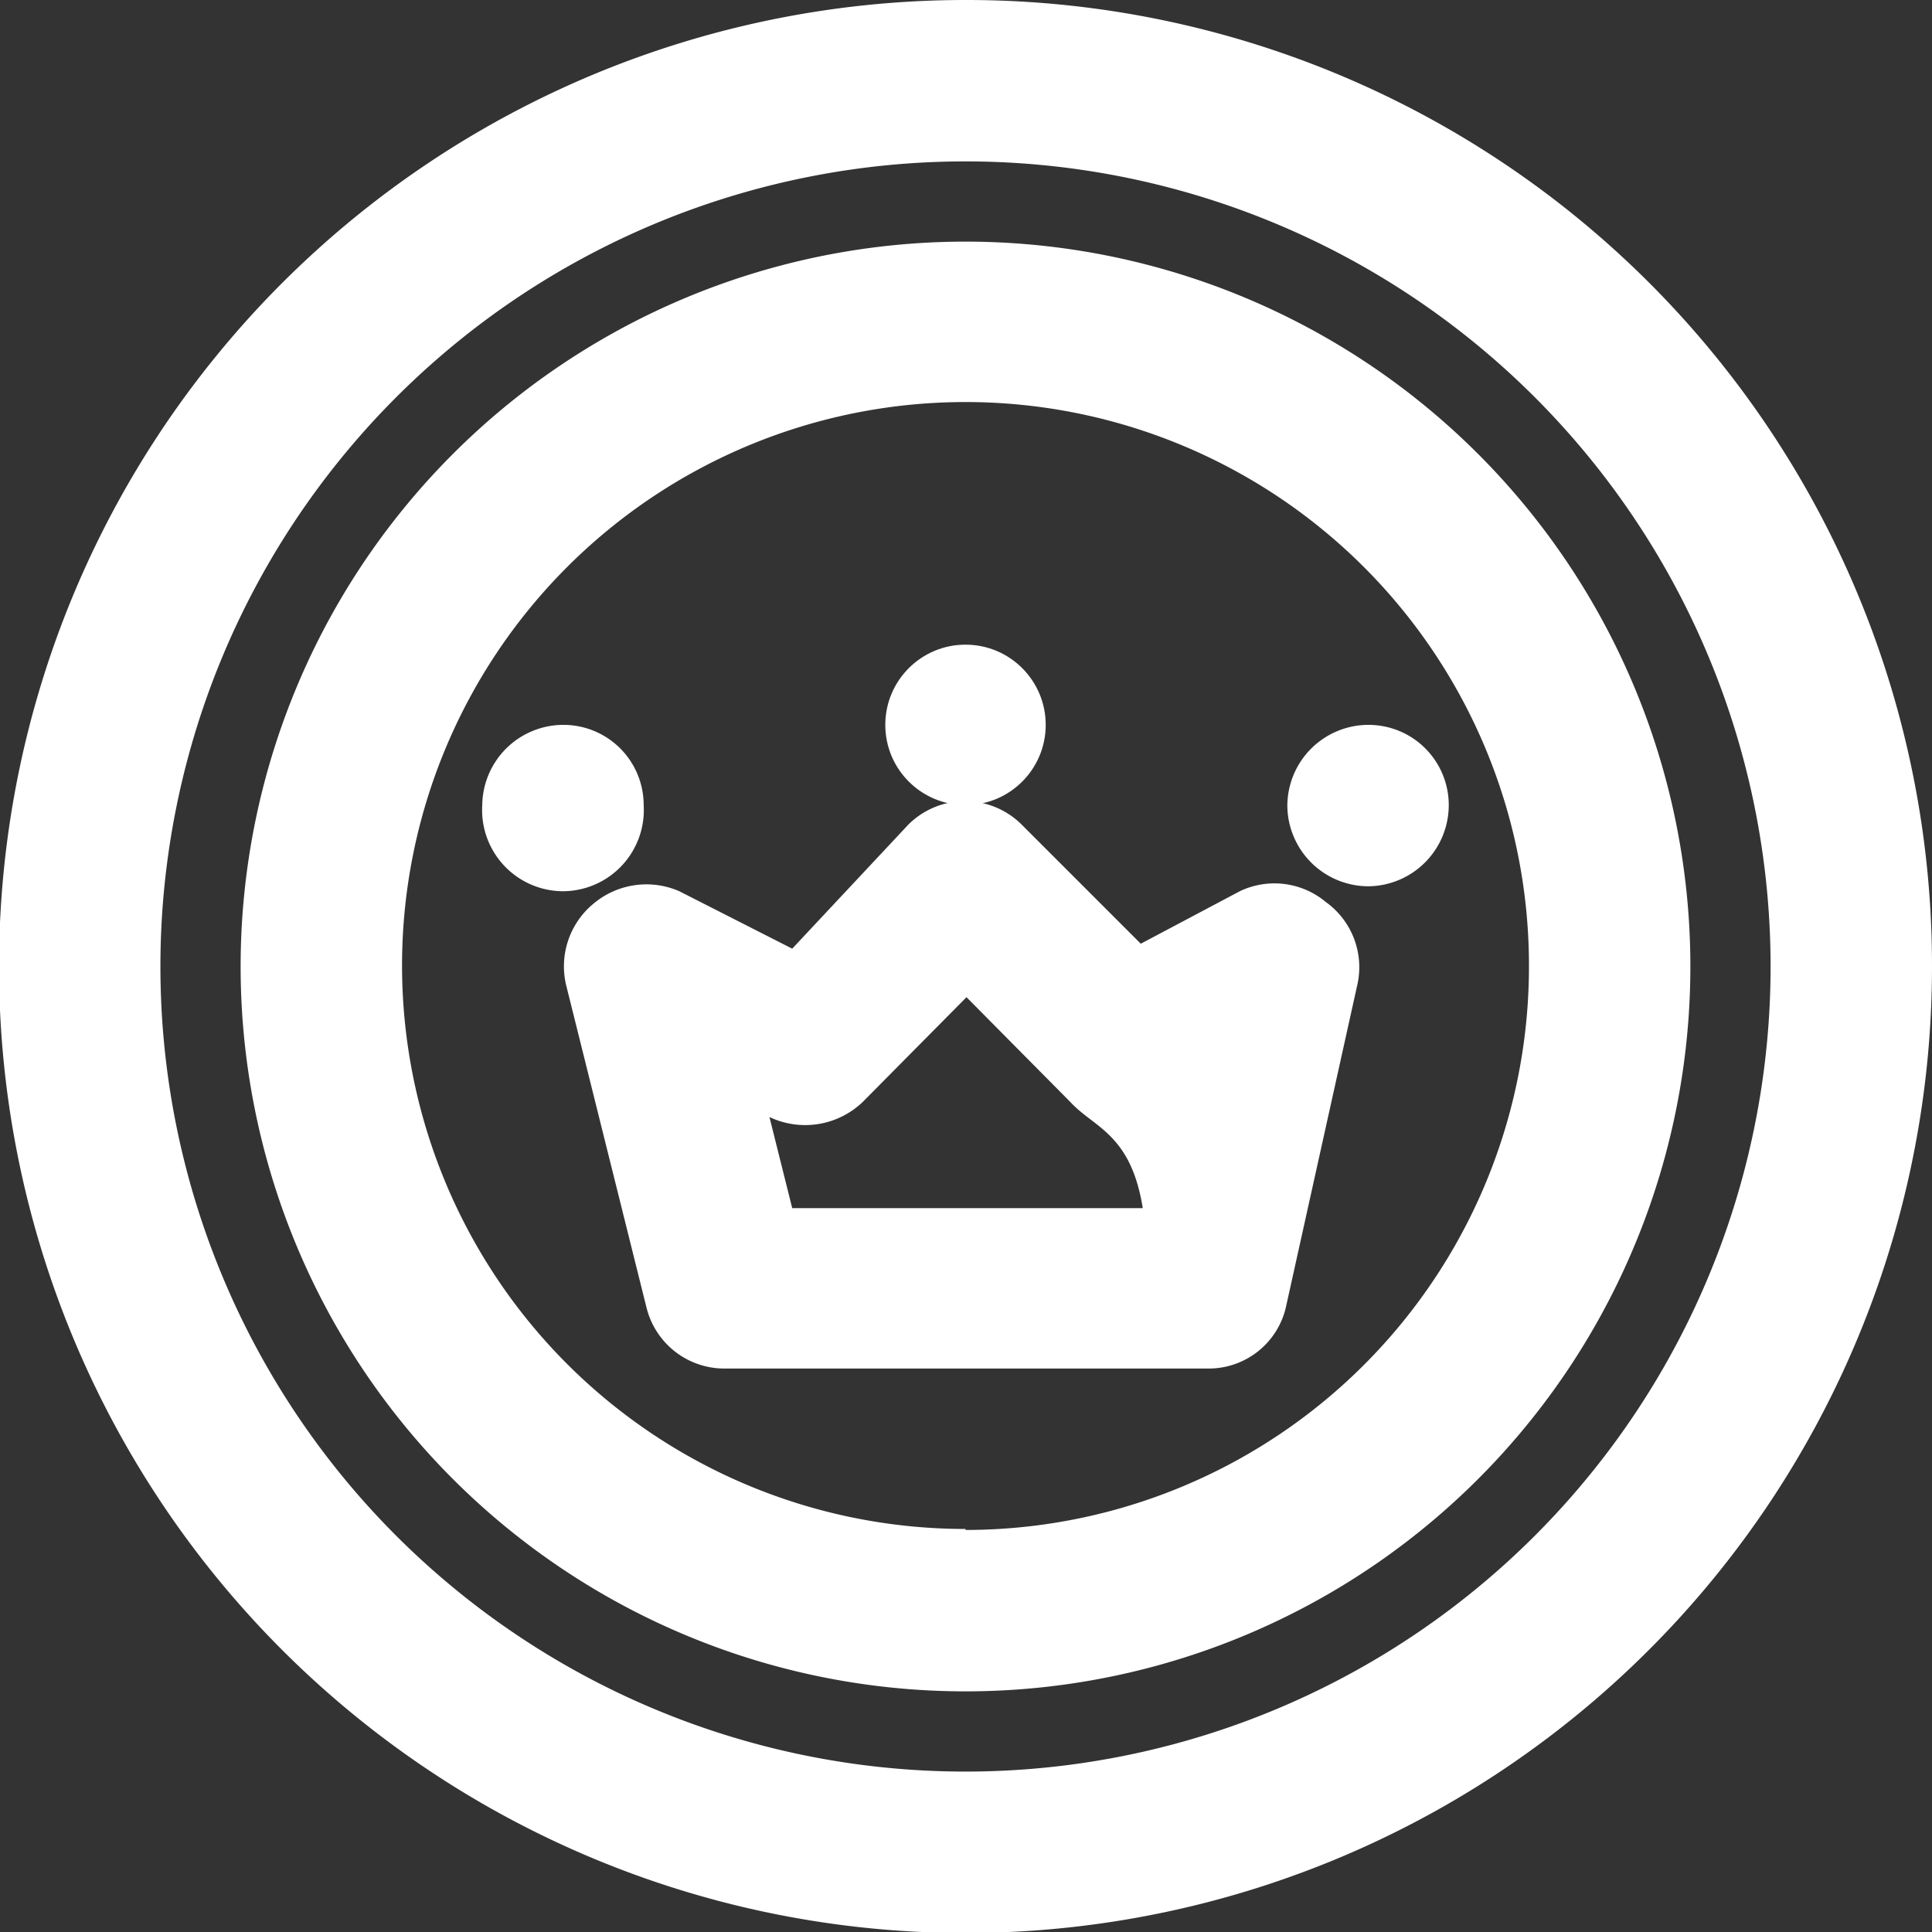
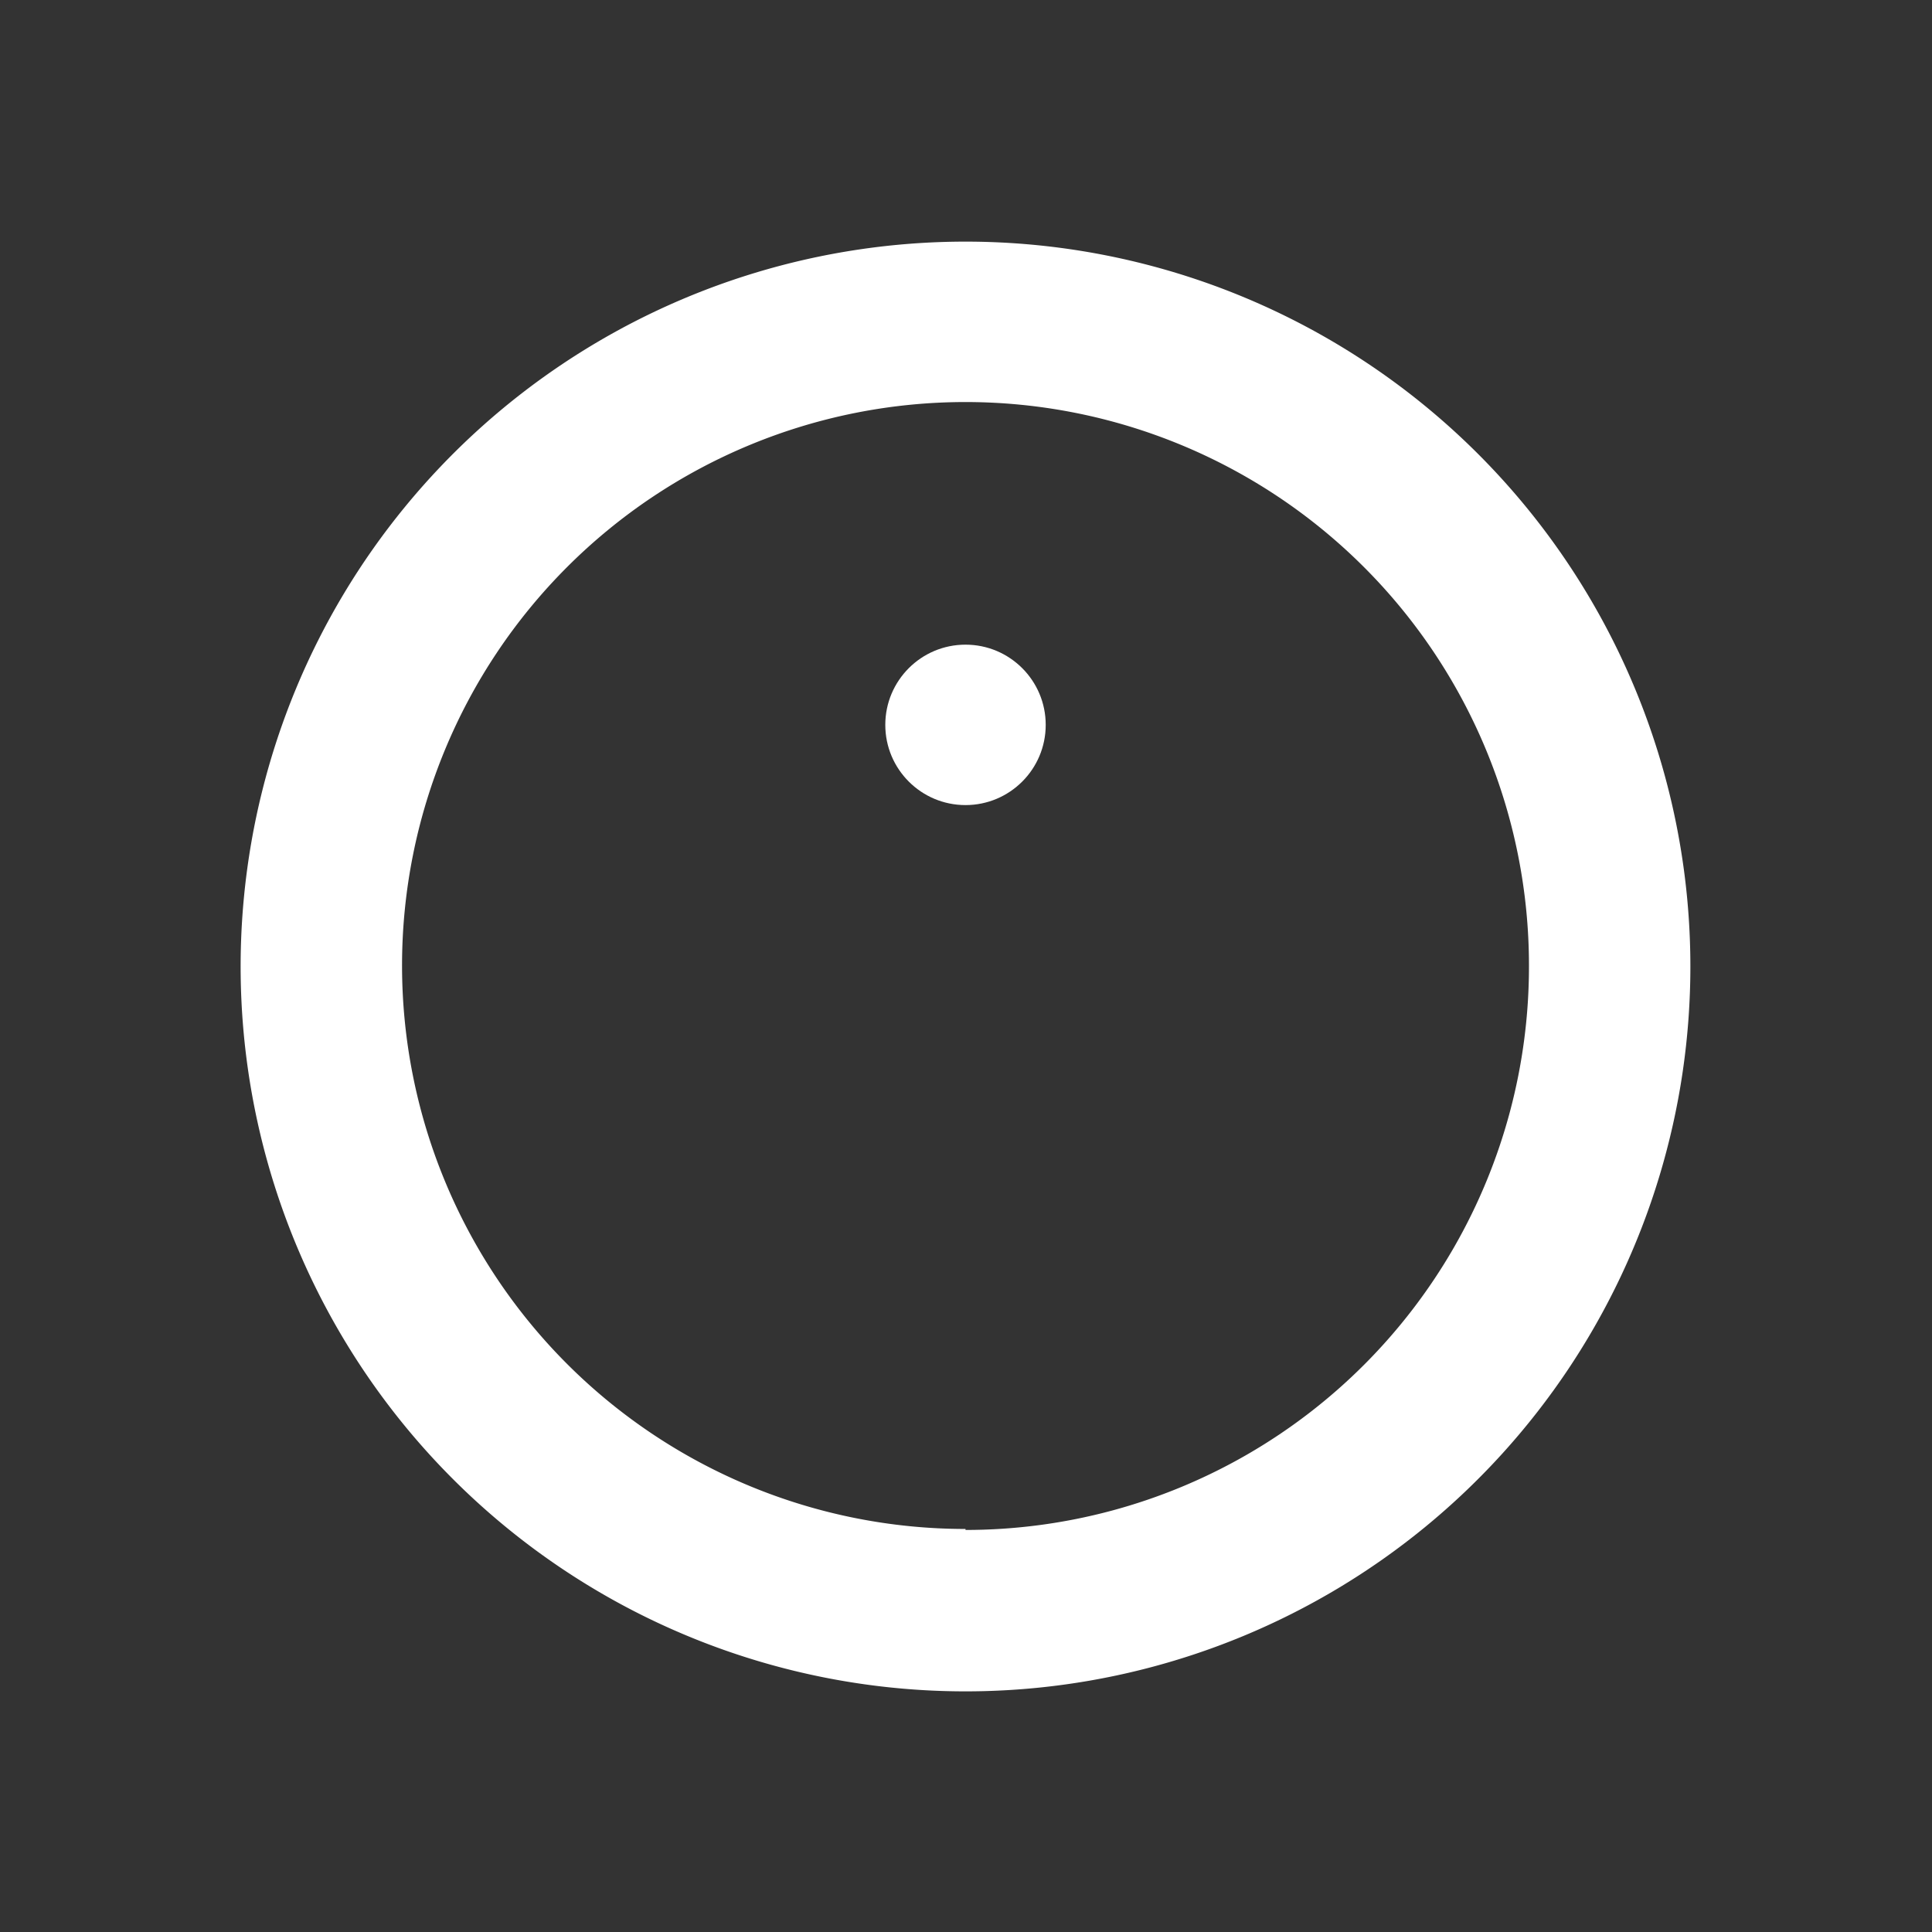
<svg xmlns="http://www.w3.org/2000/svg" viewBox="0 0 19.51 19.51">
  <rect x="0" y="0" width="19.51" height="19.51" fill="#333333" stroke="none" />
  <defs>
    <style>.cls-1,.cls-2{fill:#fff;}.cls-1{fill-rule:evenodd;}</style>
  </defs>
  <title>Asset 15</title>
  <g id="Layer_2" data-name="Layer 2">
    <g id="Layer_1-2" data-name="Layer 1">
-       <path class="cls-1" d="M9.75,0a9.76,9.76,0,1,0,9.76,9.76A9.75,9.75,0,0,0,9.75,0Zm0,17.89a8.13,8.13,0,1,1,8.13-8.13A8.13,8.13,0,0,1,9.75,17.89Z" />
-       <path class="cls-1" d="M9.75,2.44a7.32,7.32,0,1,0,7.32,7.32A7.32,7.32,0,0,0,9.75,2.44Zm0,13a5.69,5.69,0,1,1,5.69-5.69A5.69,5.69,0,0,1,9.75,15.45Z" />
-       <path class="cls-1" d="M13.39,9.11A.81.81,0,0,0,12.52,9l-1,.53-1.2-1.2a.81.81,0,0,0-1.15,0L8,9.58,6.86,9A.83.83,0,0,0,6,9.12a.82.82,0,0,0-.28.84l.81,3.25a.81.81,0,0,0,.79.61h4.88a.8.8,0,0,0,.79-.64l.72-3.25A.81.81,0,0,0,13.39,9.11ZM11.54,12.2H8l-.23-.92,0,0a.84.84,0,0,0,.94-.15l1.05-1.06,1.05,1.06C11.05,11.39,11.42,11.45,11.54,12.2Z" />
+       <path class="cls-1" d="M9.75,2.44a7.32,7.32,0,1,0,7.32,7.32A7.32,7.32,0,0,0,9.75,2.44m0,13a5.69,5.69,0,1,1,5.69-5.69A5.69,5.69,0,0,1,9.75,15.45Z" />
      <circle class="cls-2" cx="9.75" cy="7.32" r="0.81" />
-       <path class="cls-1" d="M14.63,8.13a.81.81,0,0,0-.81-.81.82.82,0,0,0-.82.81.82.82,0,0,0,.82.82A.82.82,0,0,0,14.63,8.13Z" />
-       <path class="cls-1" d="M6.5,8.13a.81.81,0,0,0-.81-.81.82.82,0,0,0-.82.81A.82.82,0,0,0,5.69,9,.82.82,0,0,0,6.5,8.13Z" />
    </g>
  </g>
</svg>